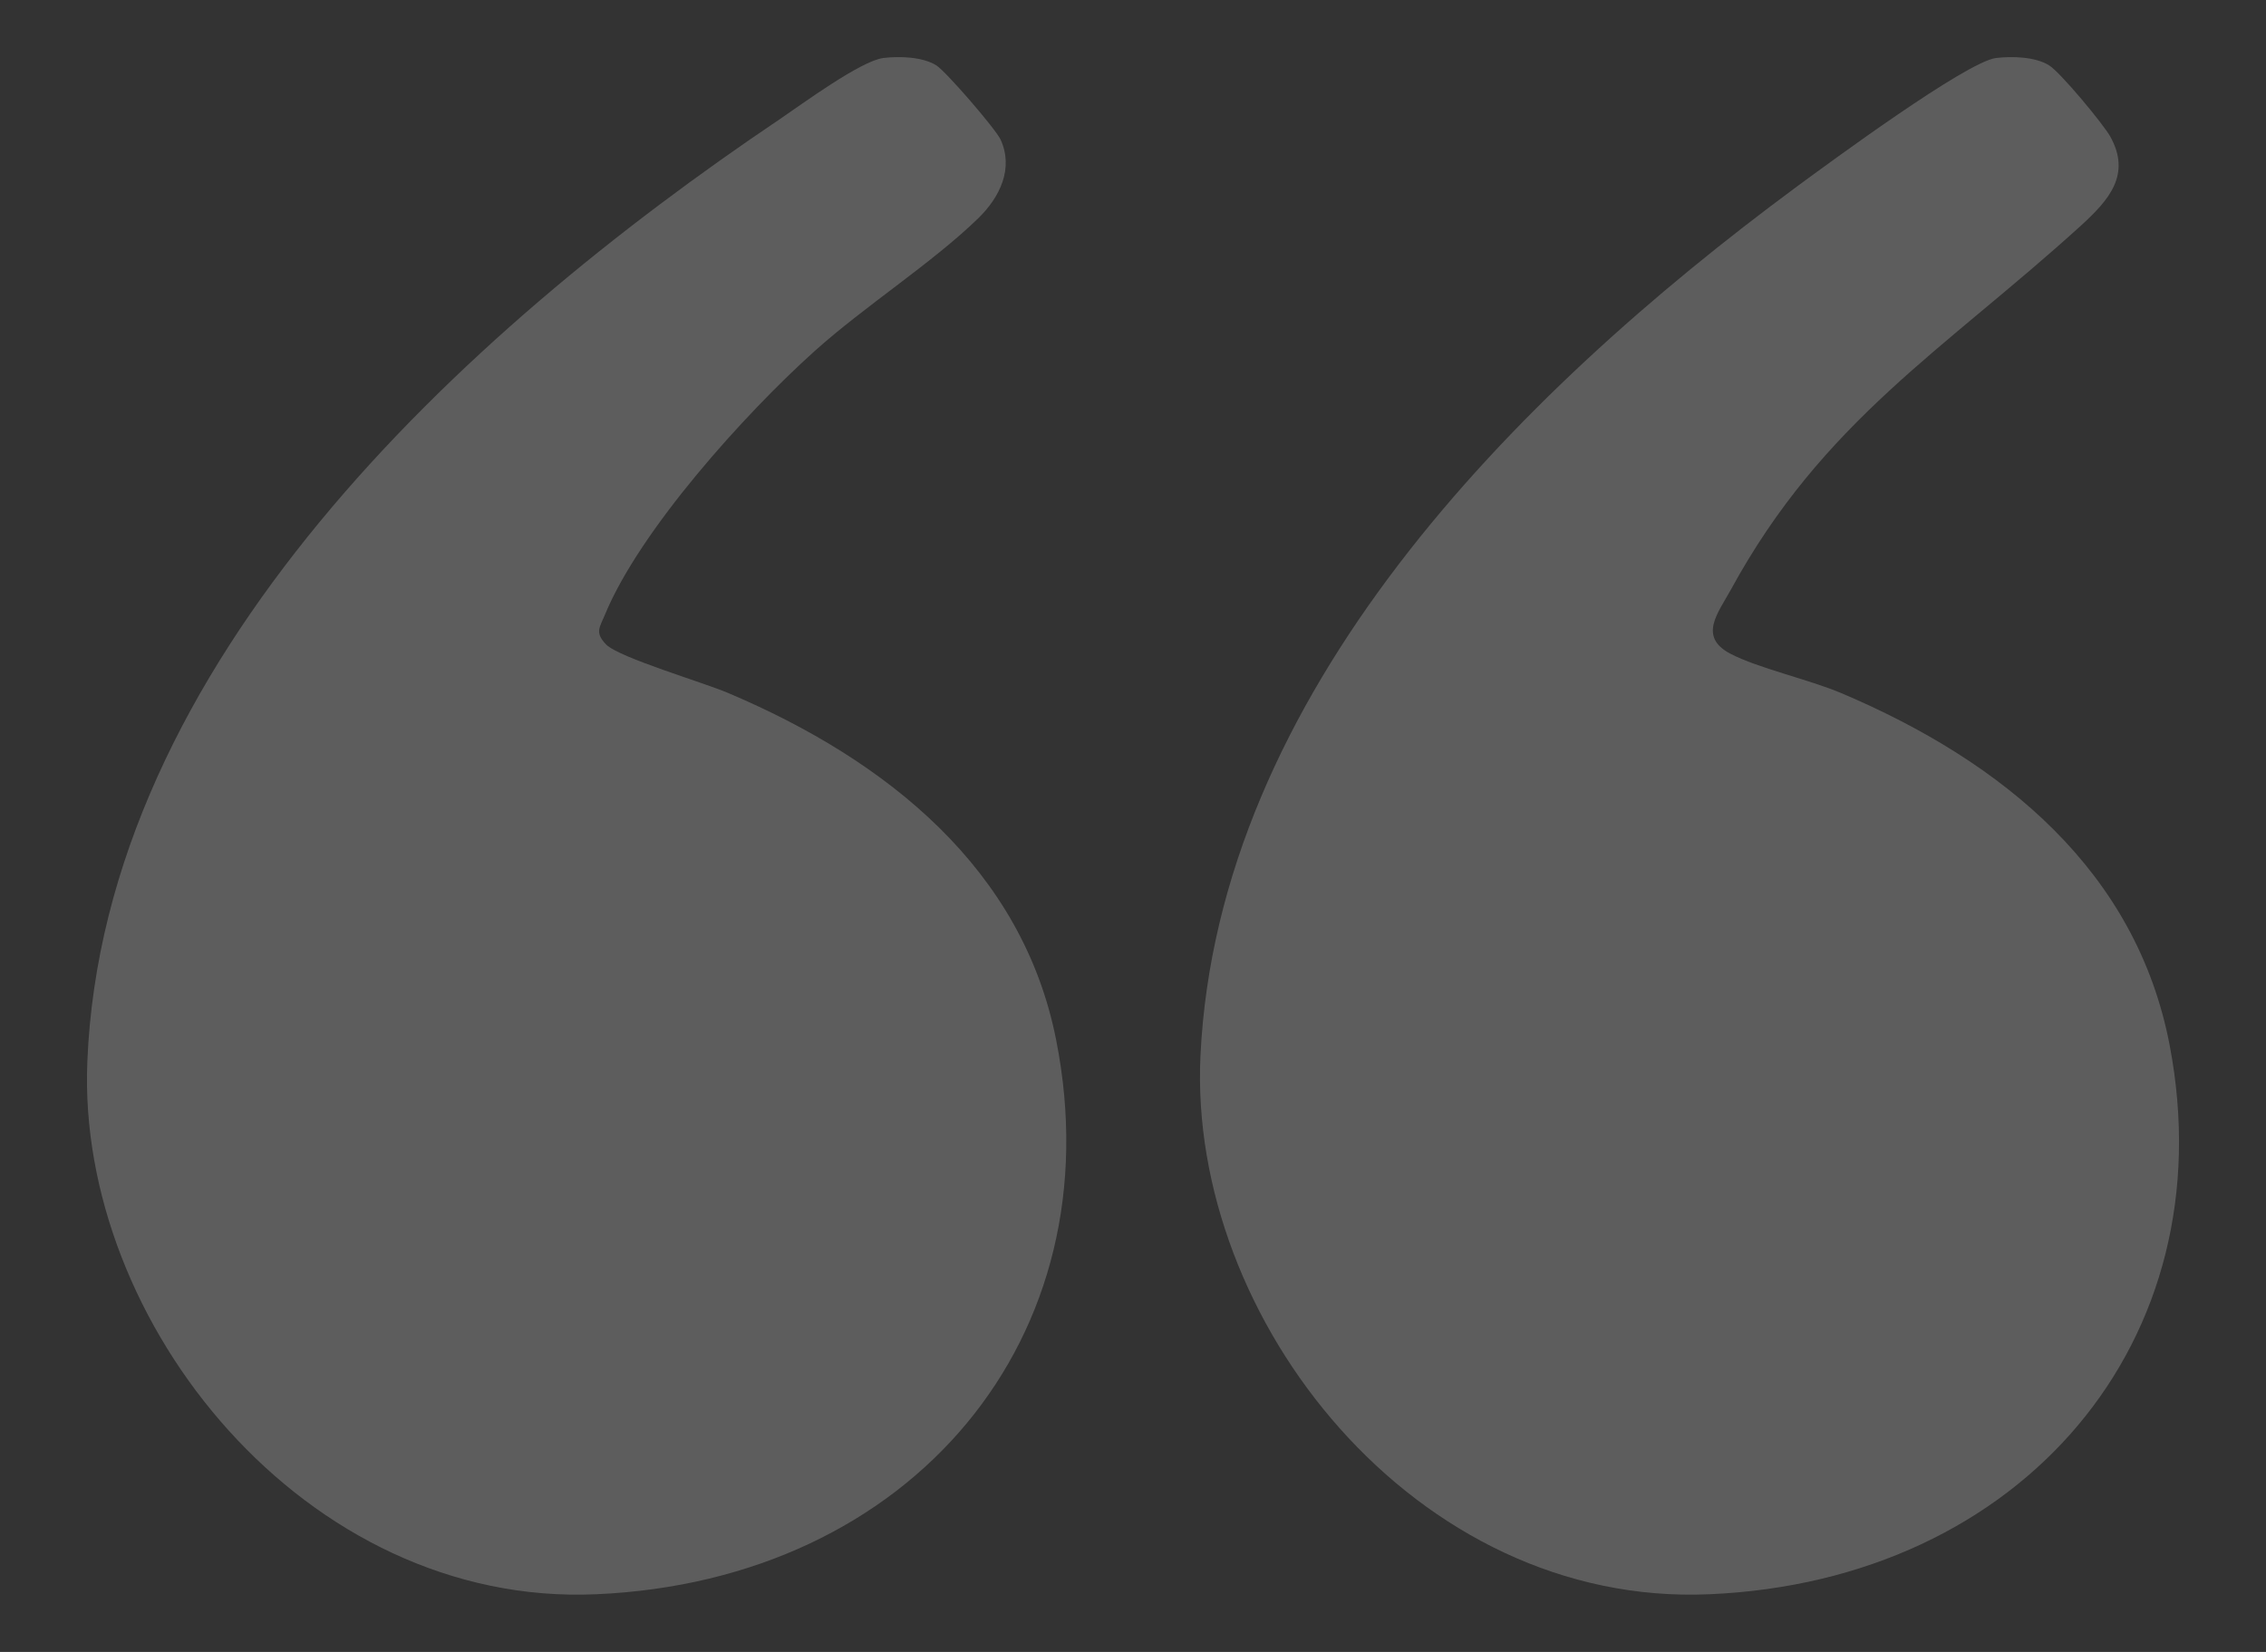
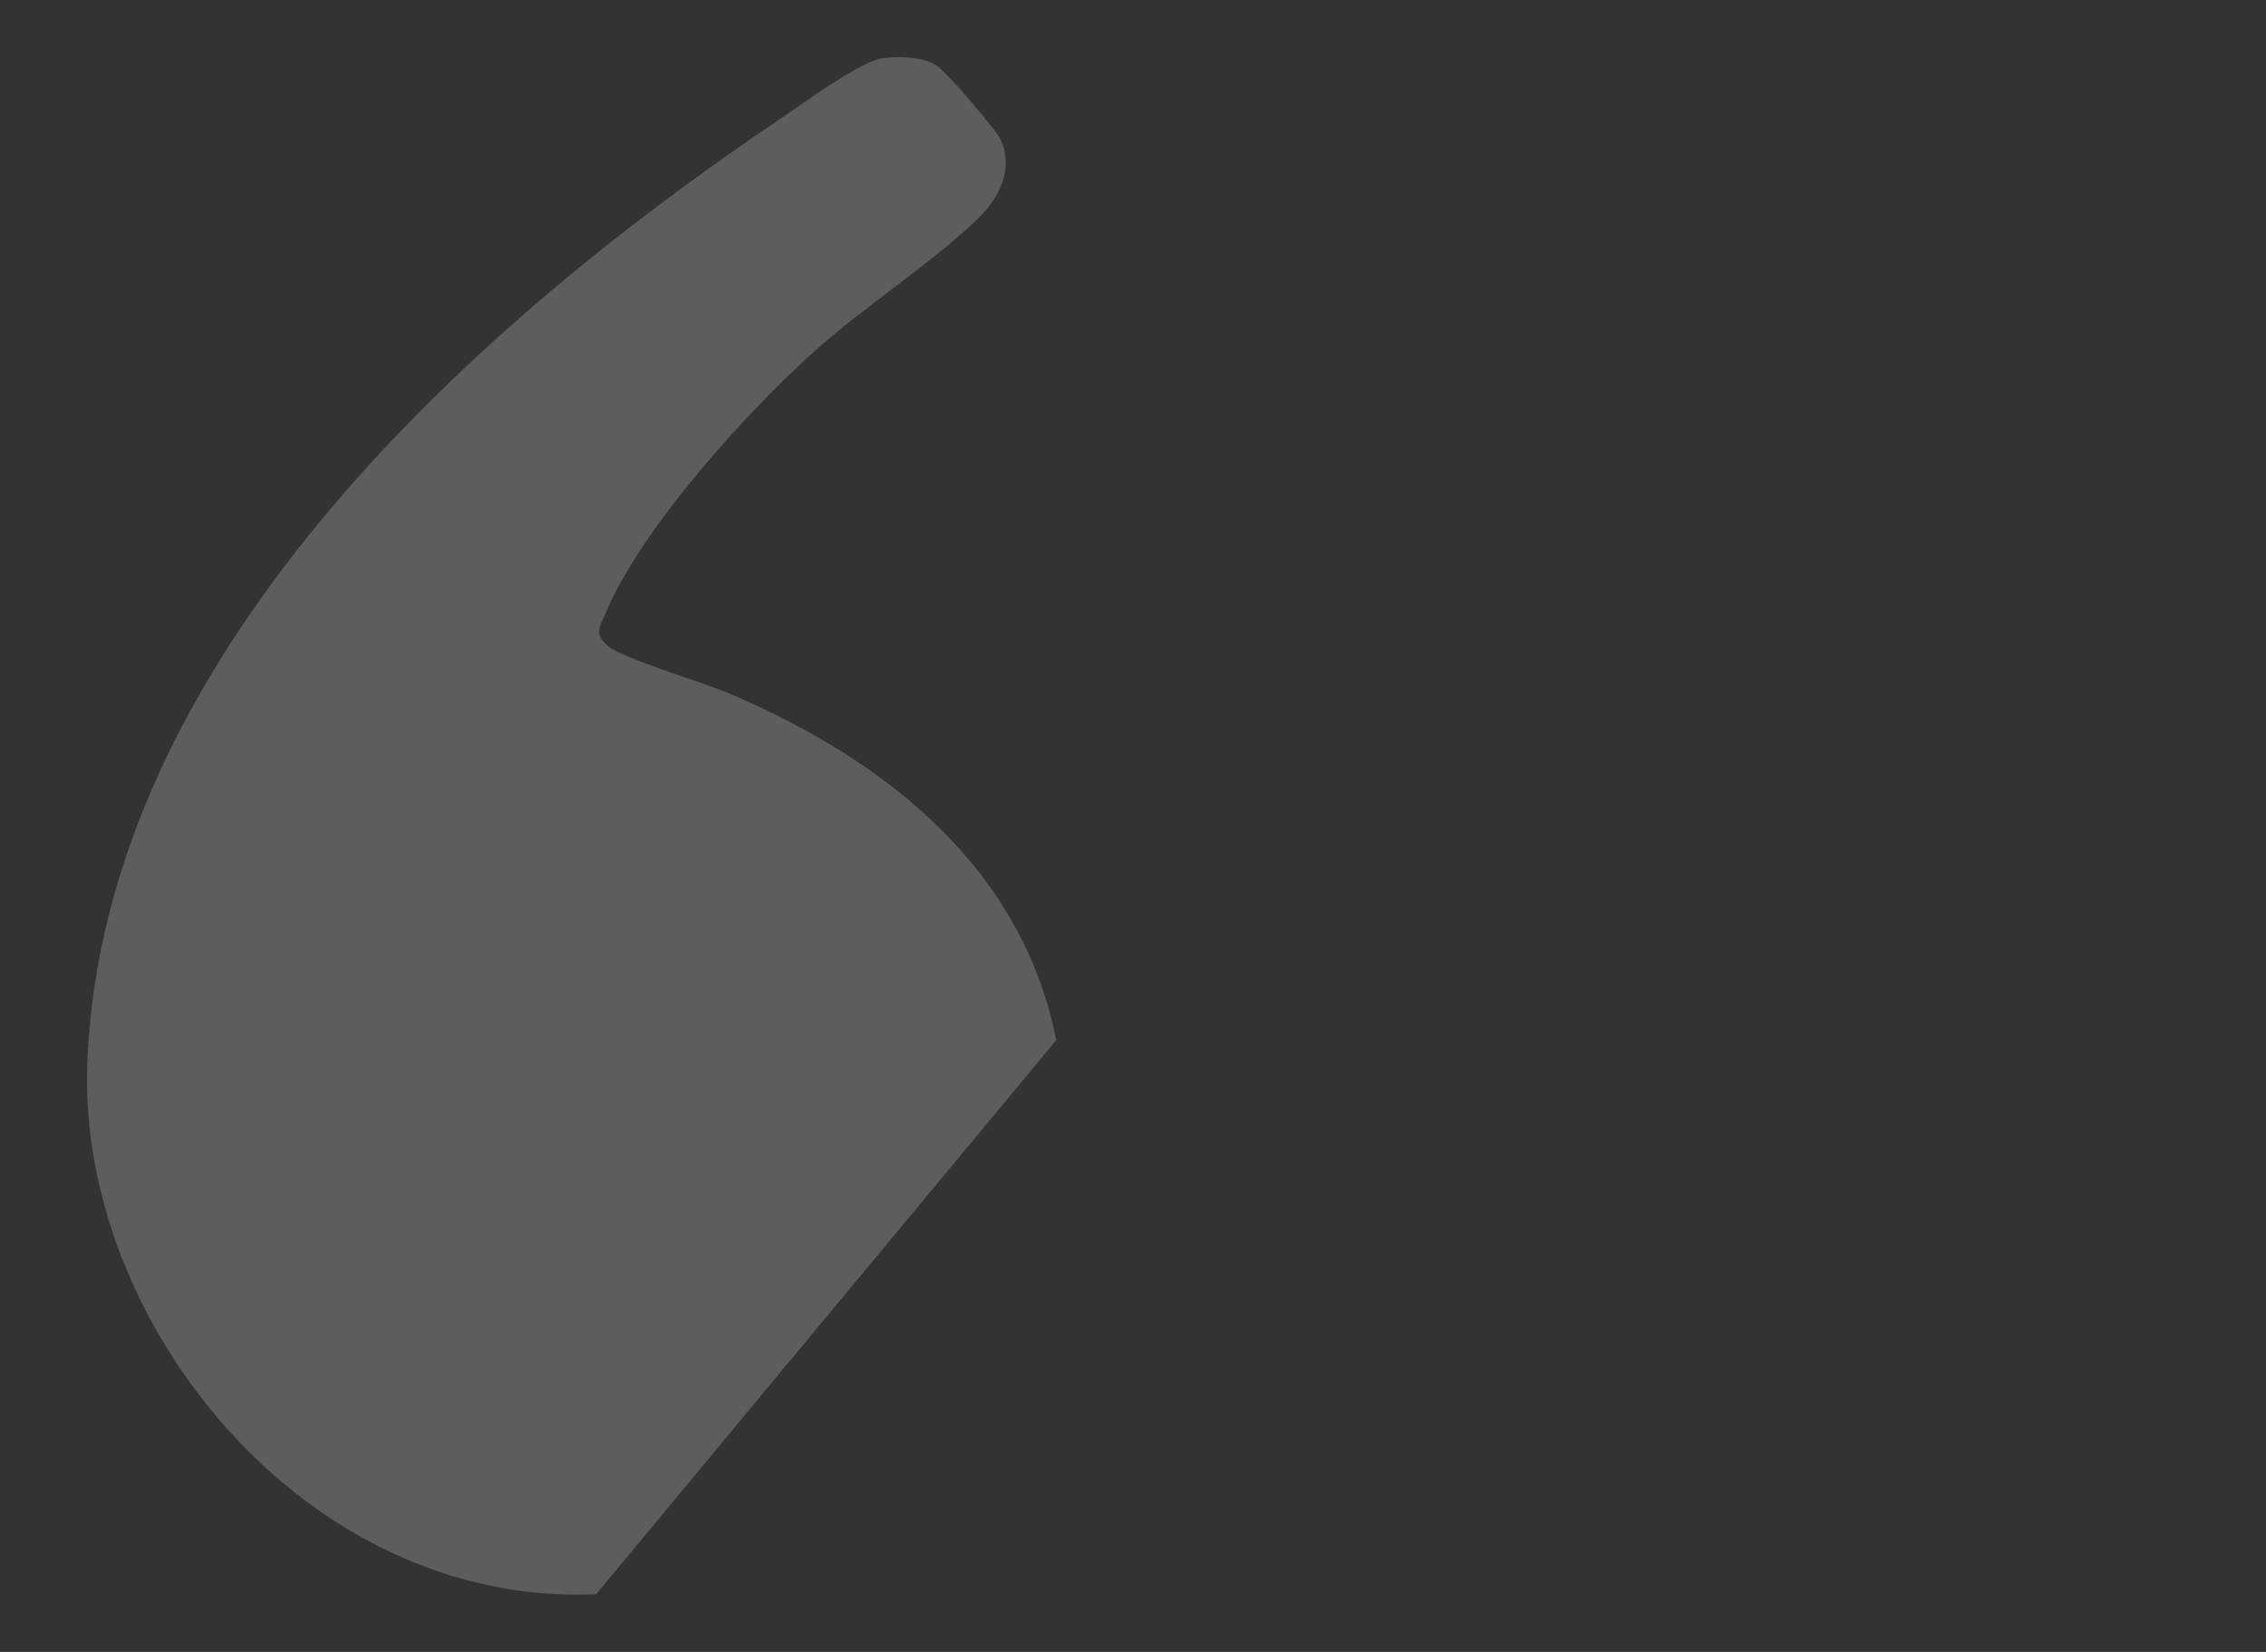
<svg xmlns="http://www.w3.org/2000/svg" width="48" height="35" viewBox="0 0 48 35" fill="none">
  <rect x="0" y="0" width="48" height="35" fill="#333333" stroke="none" />
-   <path d="M12.627 33.778C6.478 34.048 1.623 28.026 1.85 22.497C2.193 14.065 9.739 7.085 16.524 2.521C16.985 2.209 18.228 1.292 18.71 1.229C19.047 1.188 19.536 1.202 19.829 1.382C20.041 1.514 21.094 2.737 21.196 2.959C21.474 3.57 21.181 4.174 20.728 4.619C19.741 5.578 18.323 6.48 17.255 7.439C15.778 8.766 13.556 11.231 12.817 13.017C12.707 13.287 12.59 13.399 12.839 13.655C13.11 13.933 14.908 14.461 15.427 14.684C18.805 16.114 21.664 18.427 22.373 22.039C23.616 28.325 19.324 33.486 12.627 33.778Z" fill="white" fill-opacity="0.21" />
-   <path d="M36.207 33.778C29.985 34.048 25.166 27.957 25.429 22.372C25.795 14.711 32.054 8.391 38.064 3.952C38.744 3.452 41.654 1.306 42.282 1.229C42.619 1.188 43.109 1.202 43.401 1.382C43.642 1.528 44.556 2.632 44.703 2.896C45.148 3.702 44.673 4.237 44.081 4.779C41.193 7.404 38.619 8.911 36.667 12.489C36.397 12.982 35.965 13.489 36.653 13.85C37.237 14.156 38.305 14.392 39 14.684C42.443 16.142 45.258 18.469 45.96 22.15C47.152 28.401 42.831 33.493 36.207 33.778Z" fill="white" fill-opacity="0.21" />
+   <path d="M12.627 33.778C6.478 34.048 1.623 28.026 1.85 22.497C2.193 14.065 9.739 7.085 16.524 2.521C16.985 2.209 18.228 1.292 18.71 1.229C19.047 1.188 19.536 1.202 19.829 1.382C20.041 1.514 21.094 2.737 21.196 2.959C21.474 3.57 21.181 4.174 20.728 4.619C19.741 5.578 18.323 6.48 17.255 7.439C15.778 8.766 13.556 11.231 12.817 13.017C12.707 13.287 12.59 13.399 12.839 13.655C13.11 13.933 14.908 14.461 15.427 14.684C18.805 16.114 21.664 18.427 22.373 22.039Z" fill="white" fill-opacity="0.21" />
</svg>